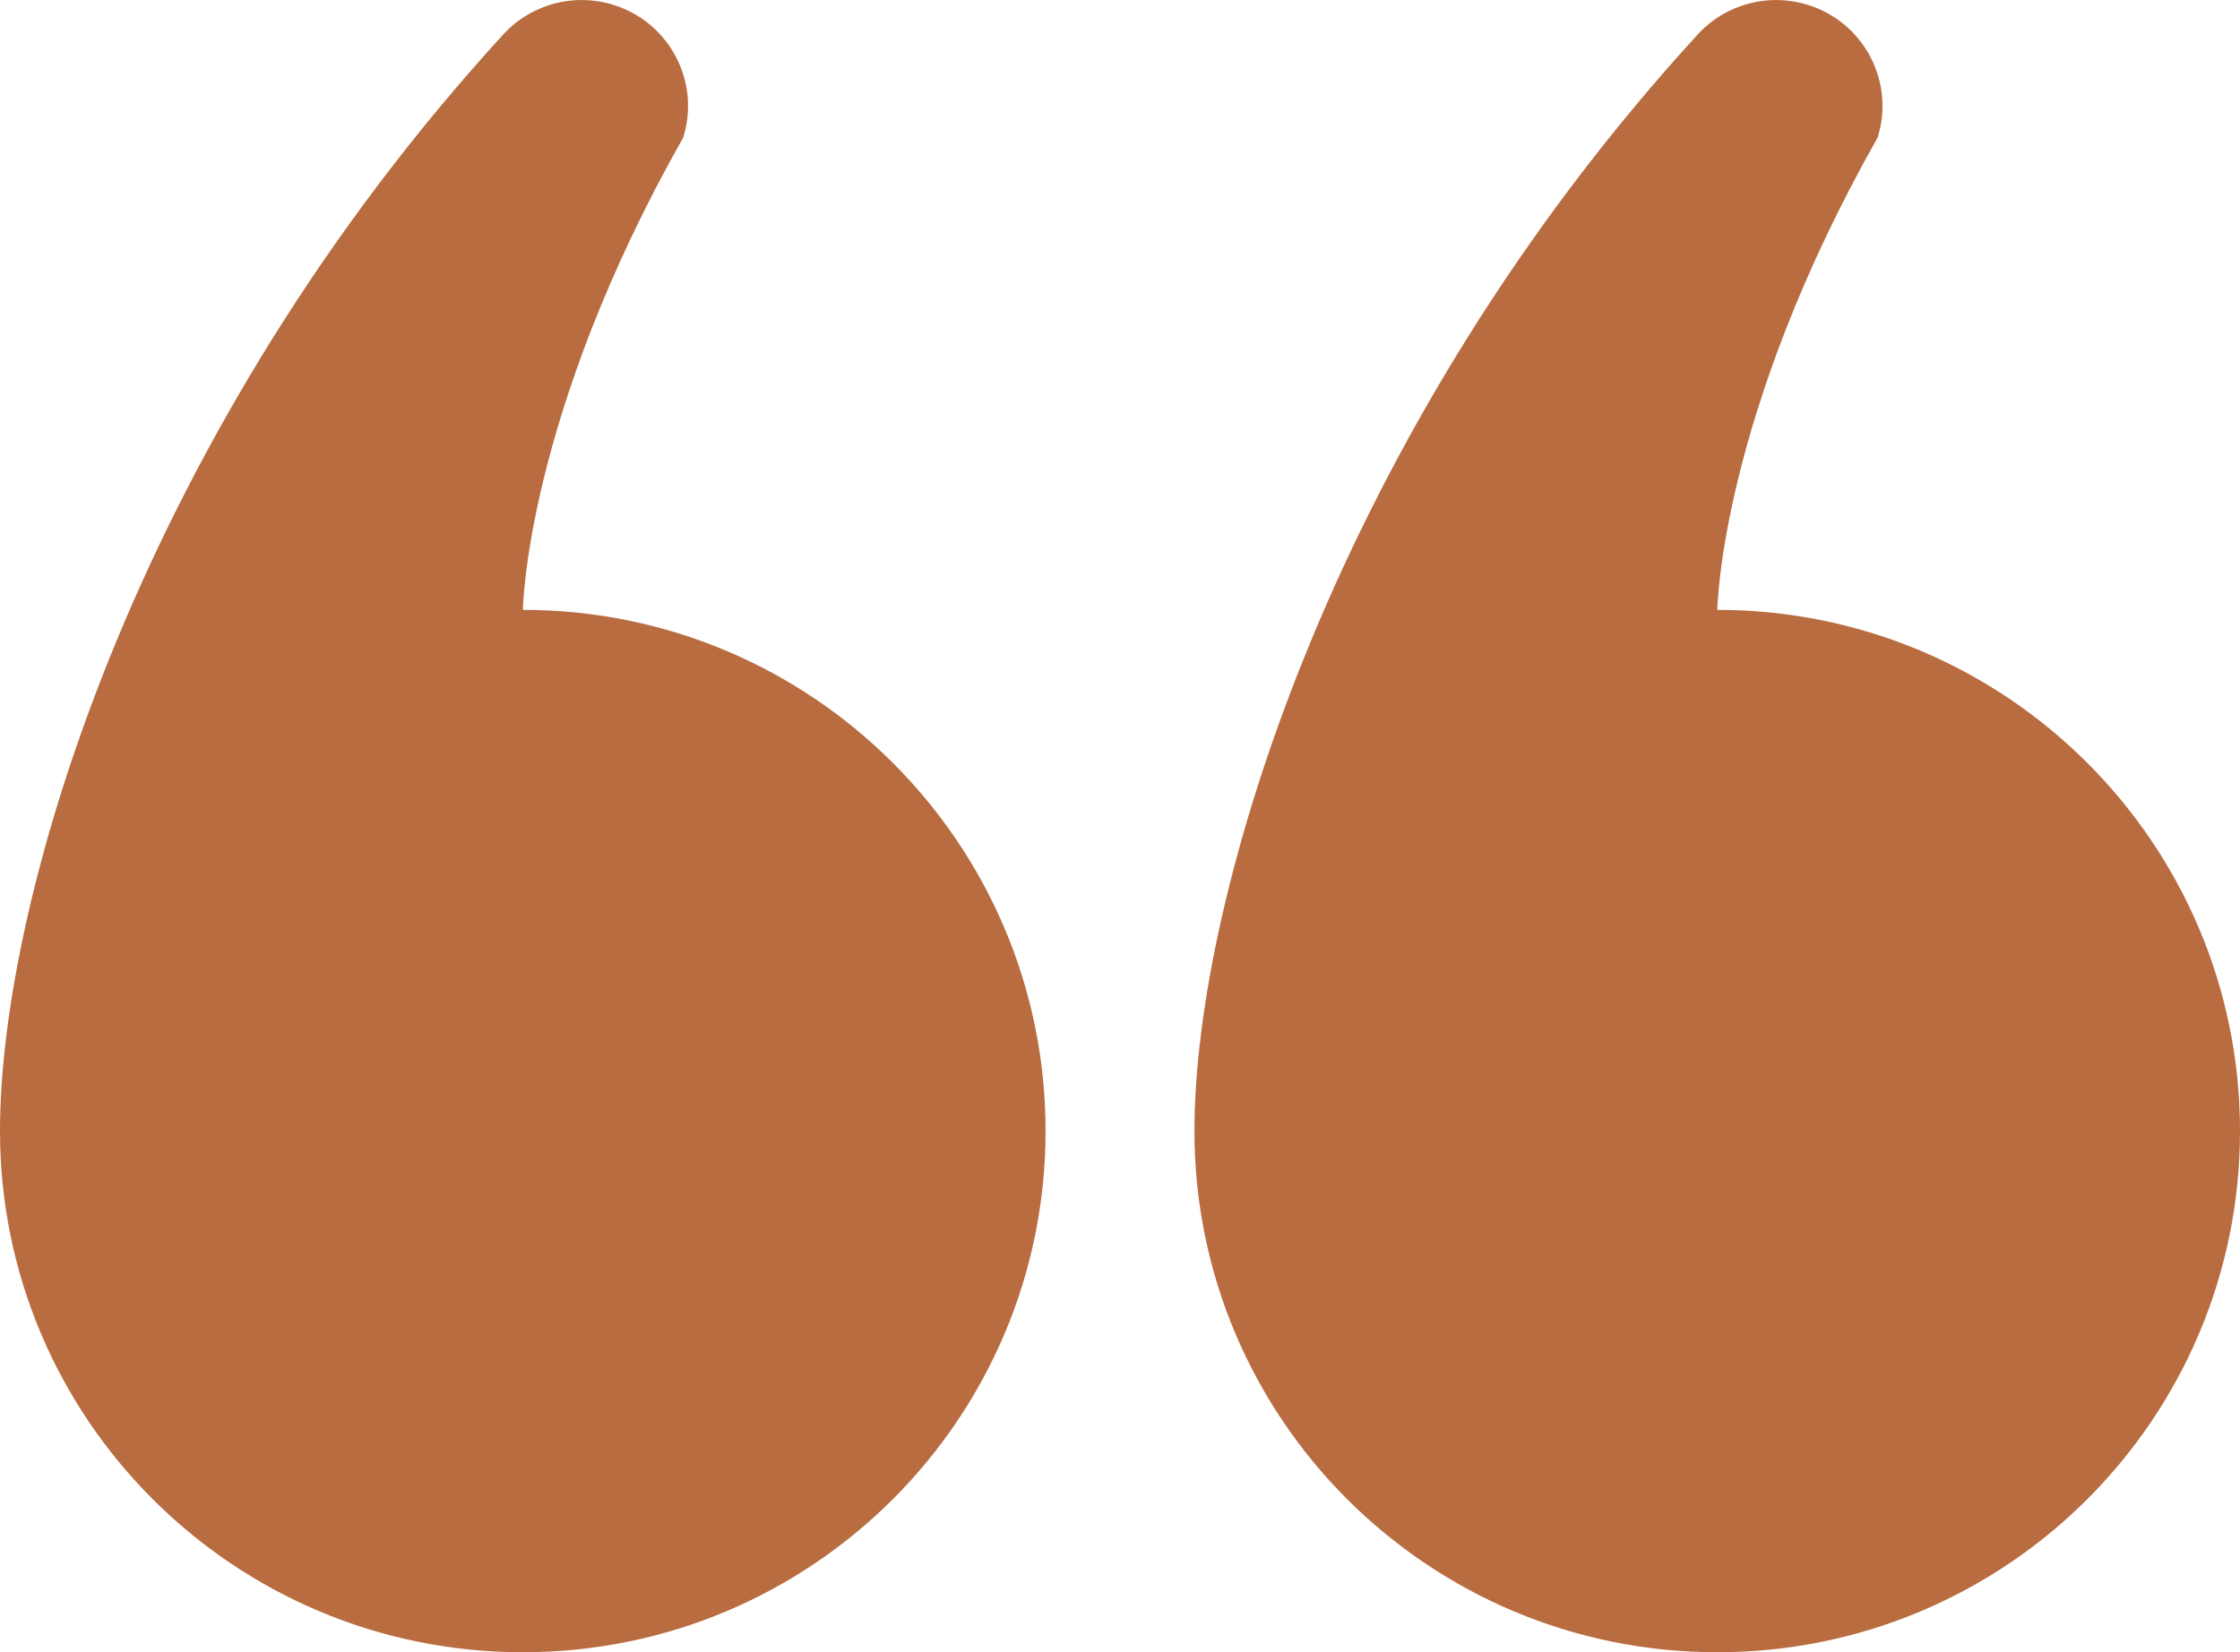
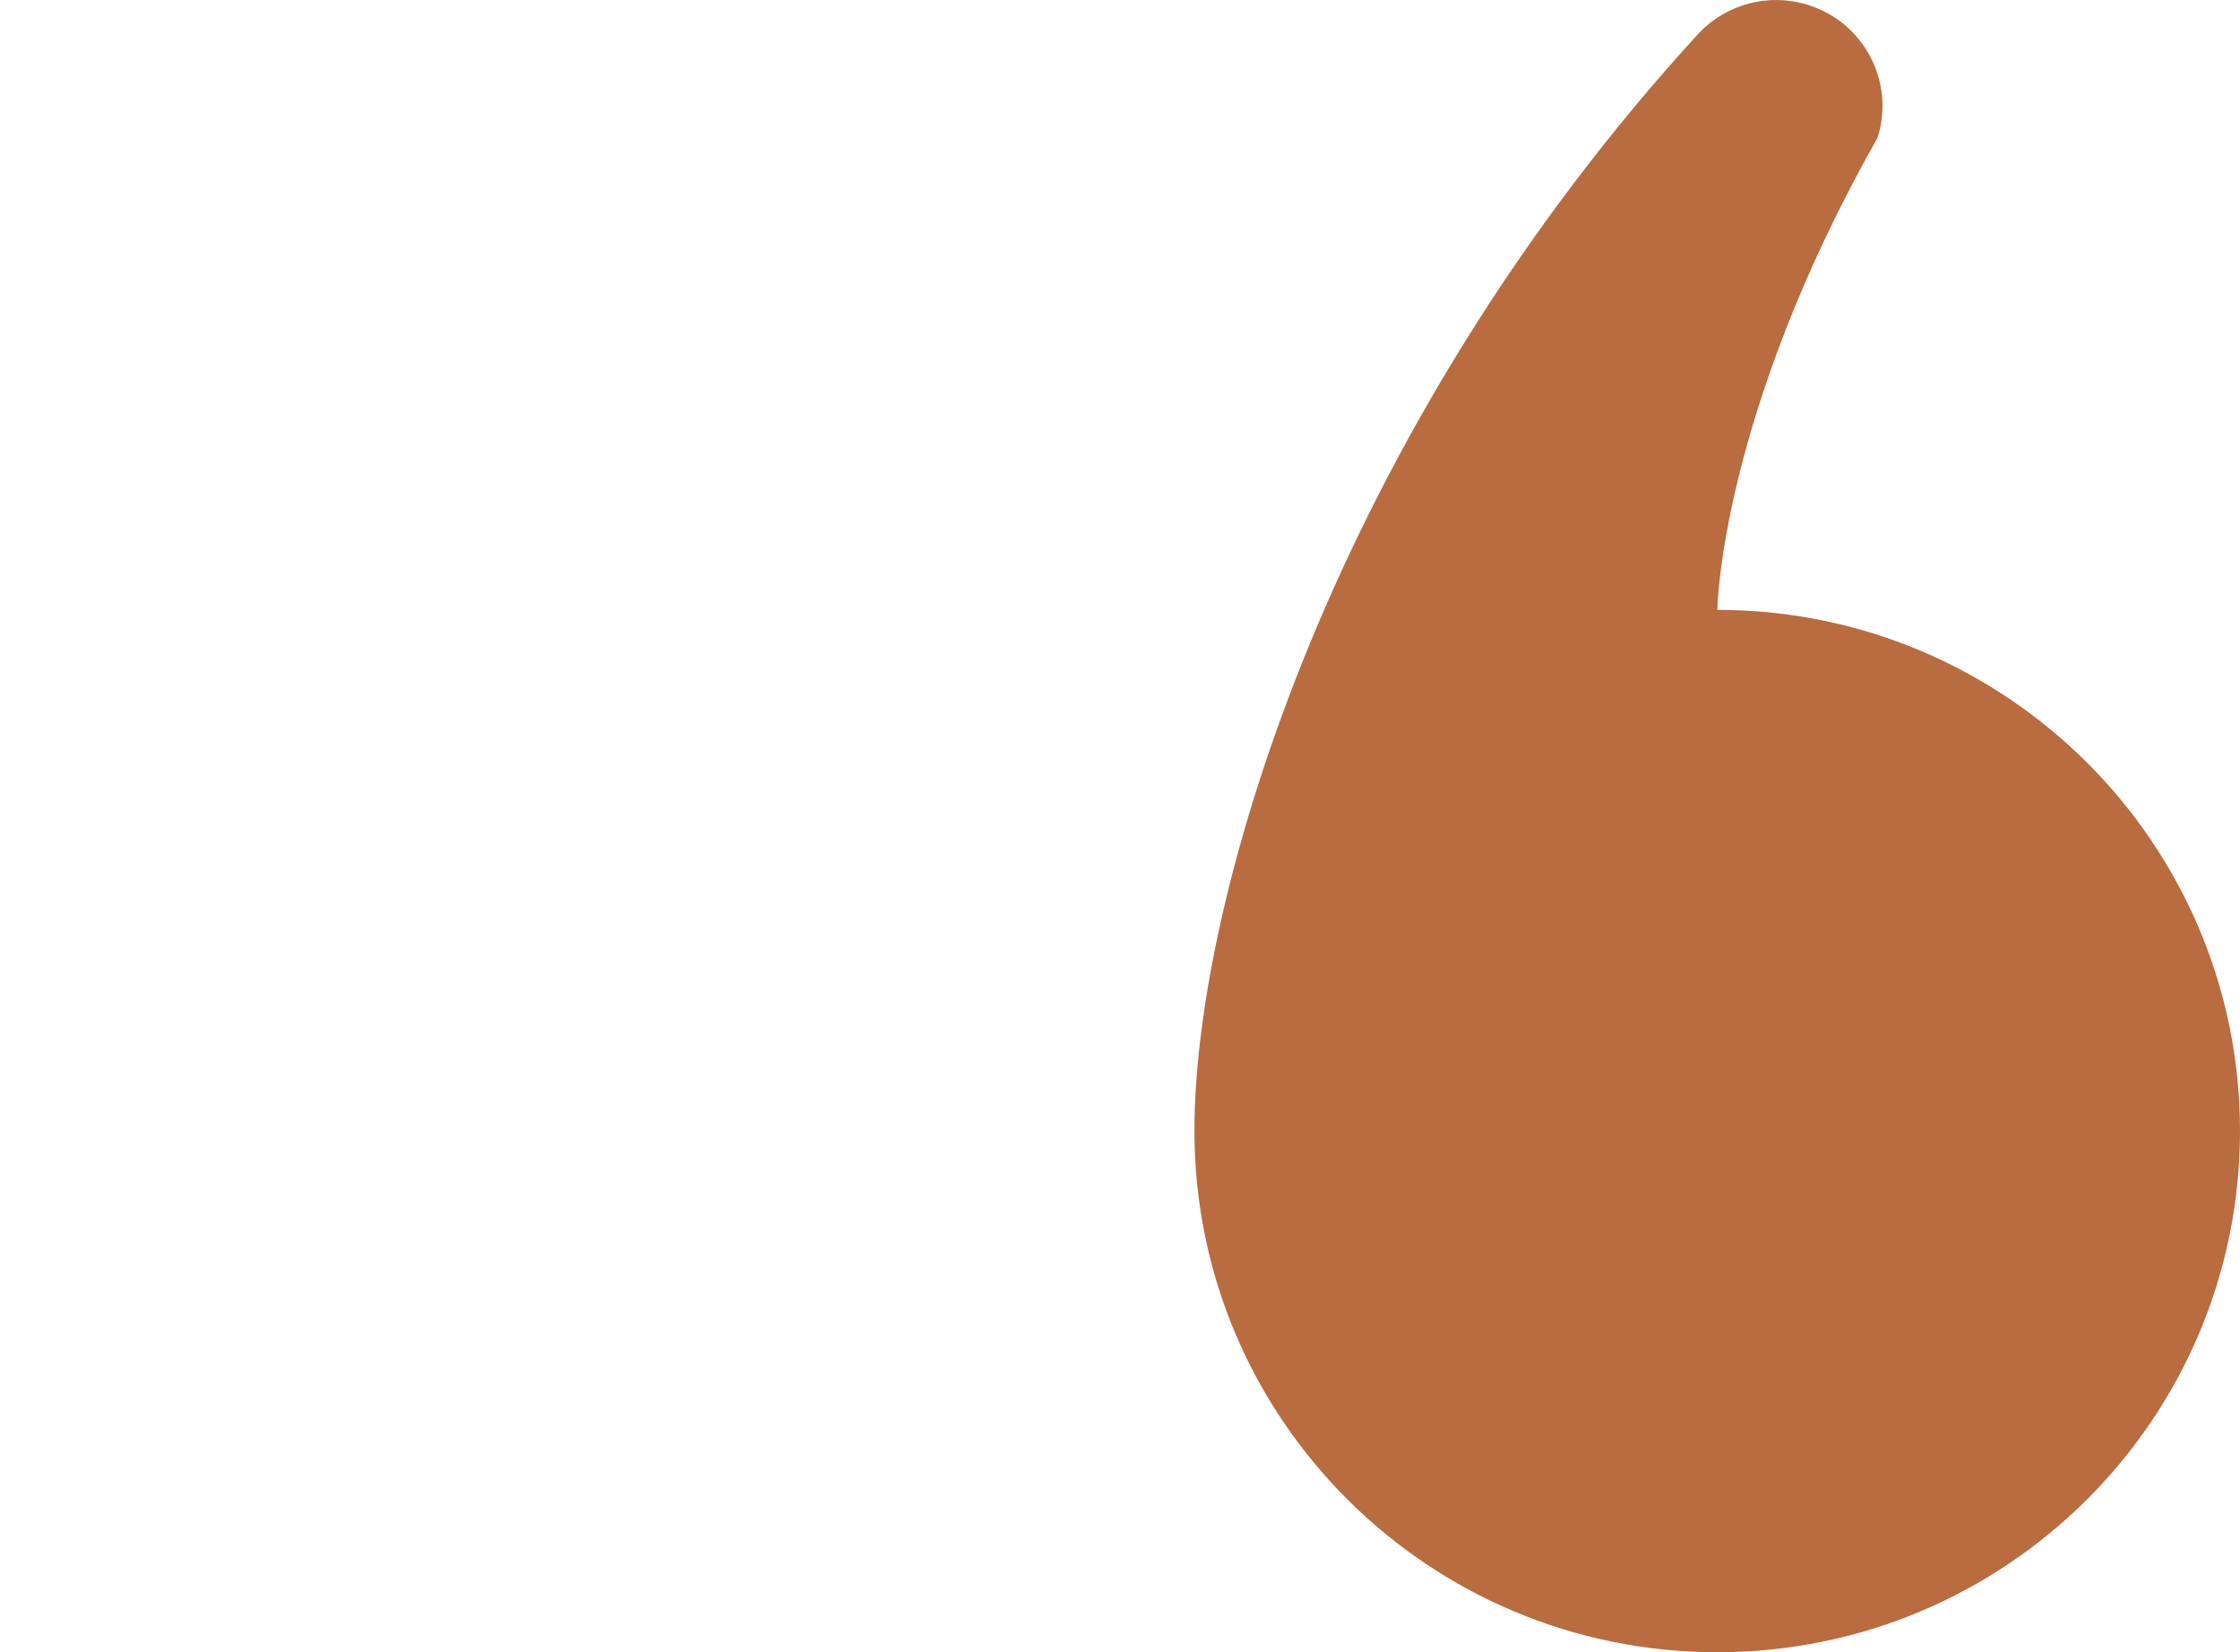
<svg xmlns="http://www.w3.org/2000/svg" width="61" height="45" viewBox="0 0 61 45" fill="none">
  <path d="M46.766 45C54.627 45 61 38.644 61 30.803C61 22.965 54.627 16.61 46.766 16.61C46.766 16.61 46.835 11.336 51.132 3.747C51.609 2.226 50.758 0.606 49.232 0.133C48.149 -0.206 47.01 0.124 46.274 0.892C36.394 11.666 32.527 24.347 32.527 30.803C32.527 38.644 38.899 45 46.766 45Z" fill="#B86C40" />
-   <path d="M14.239 45C22.101 45 28.473 38.644 28.473 30.803C28.473 22.965 22.101 16.61 14.239 16.61C14.239 16.61 14.308 11.336 18.605 3.747C19.082 2.226 18.231 0.606 16.705 0.133C15.622 -0.206 14.483 0.124 13.747 0.892C3.867 11.666 0 24.347 0 30.803C0 38.644 6.373 45 14.239 45Z" fill="#B86C40" />
</svg>